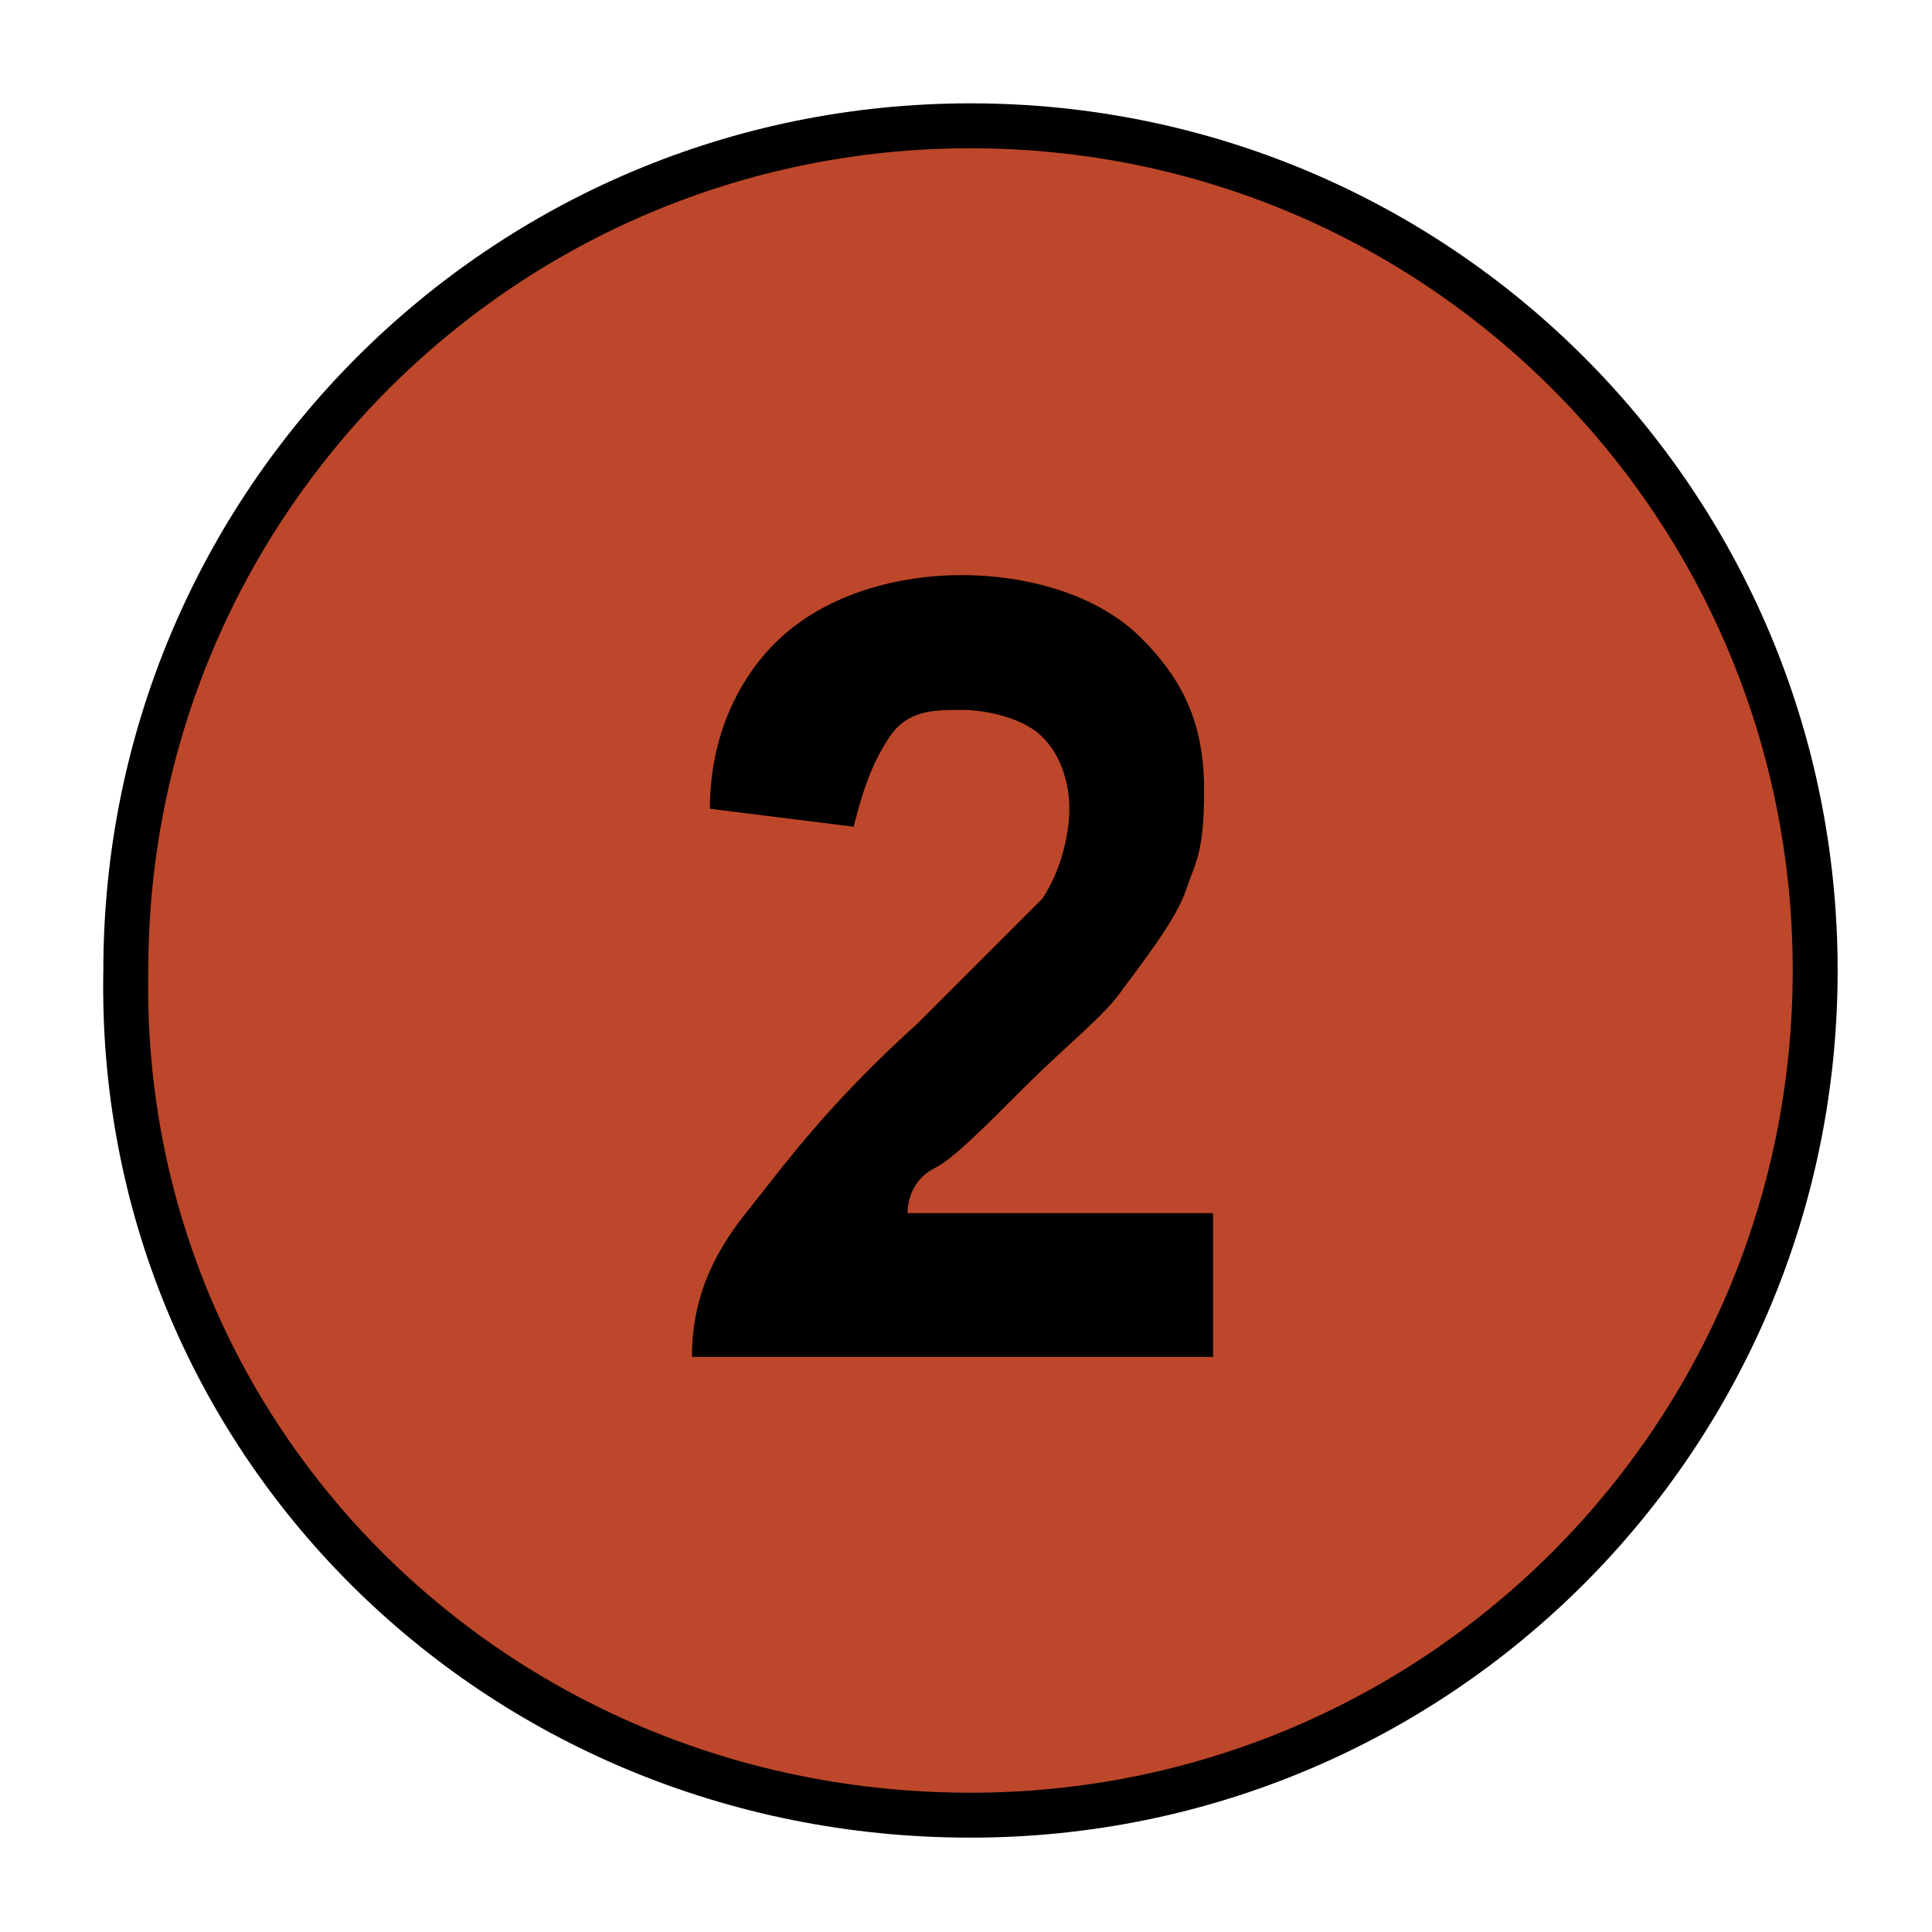
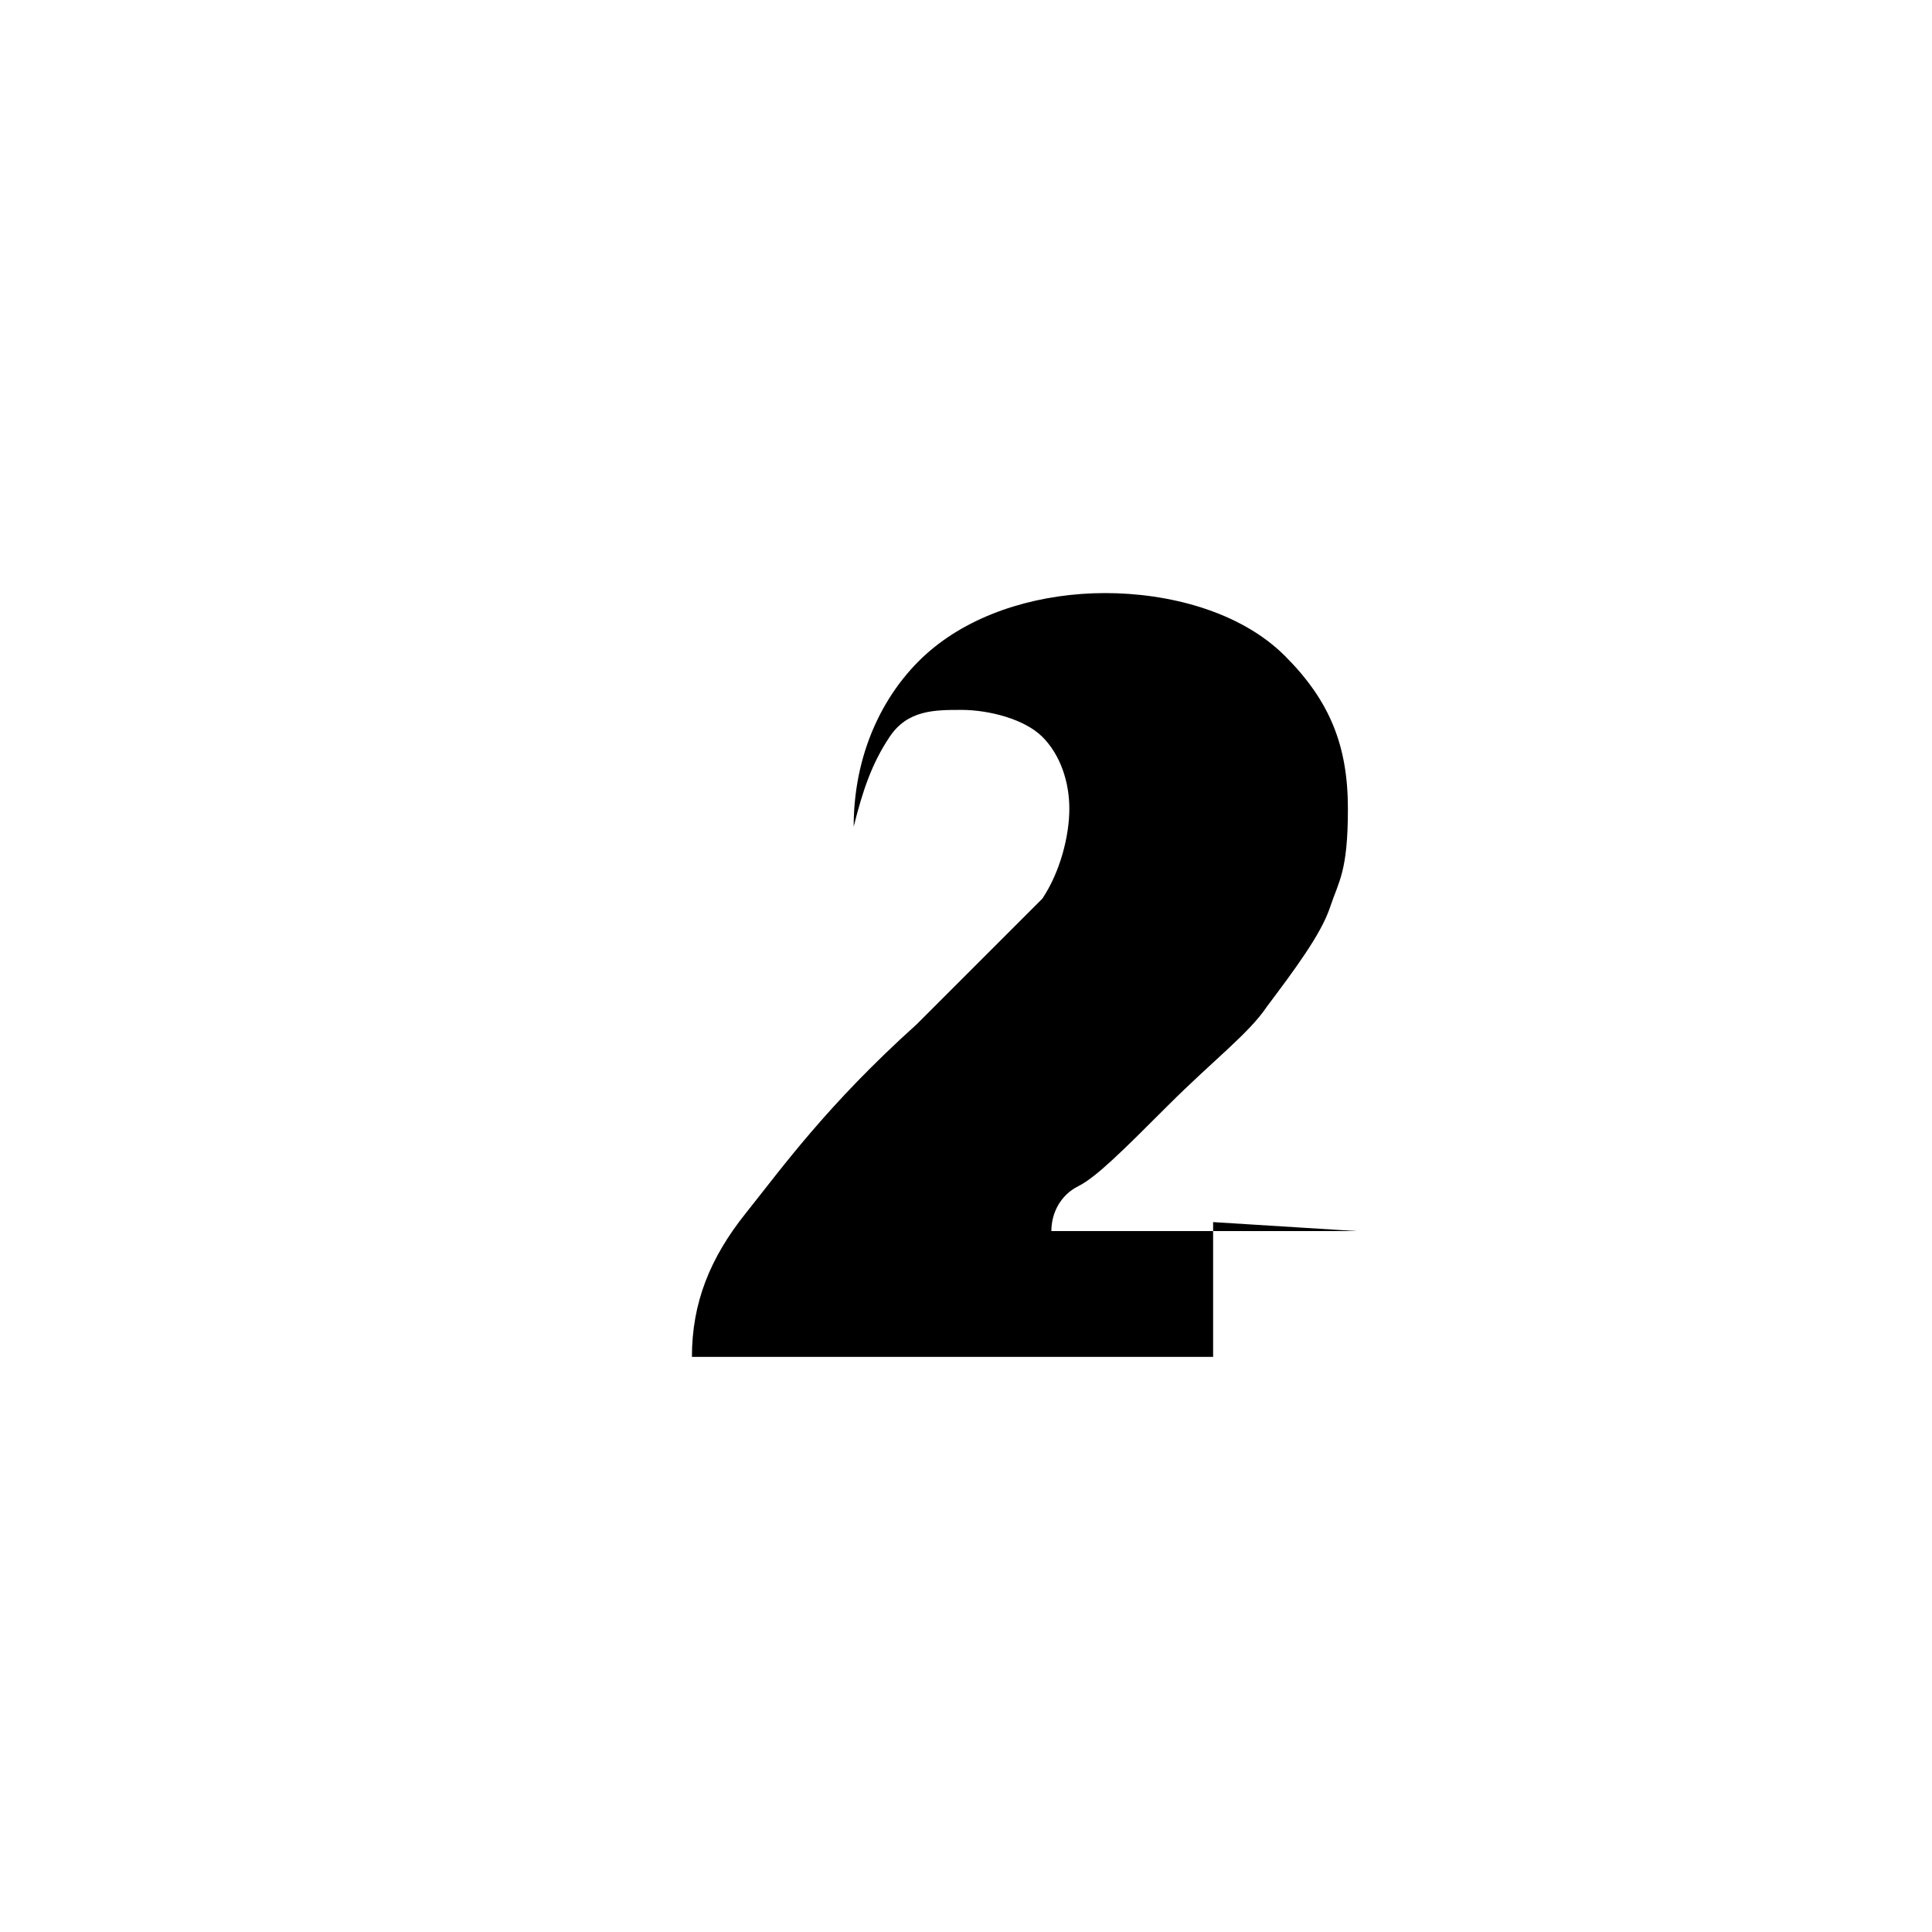
<svg xmlns="http://www.w3.org/2000/svg" id="Calque_1" data-name="Calque 1" version="1.1" viewBox="0 0 21.5 21.5">
  <defs>
    <style>
      .cls-1 {
        fill: #bd472a;
        stroke: #000;
        stroke-miterlimit: 10;
        stroke-width: .5px;
      }

      .cls-2 {
        fill: #000;
        stroke-width: 0px;
      }

      .cls-3 {
        isolation: isolate;
      }
    </style>
  </defs>
-   <path class="cls-1" d="M10.8,20.2c5.2,0,9.4-4.2,9.4-9.4S16,1.4,10.8,1.4,1.4,5.6,1.4,10.8c-.1,5.2,4.1,9.4,9.4,9.4" />
  <g class="cls-3">
-     <path class="cls-2" d="M13.5,13.6v1.5h-5.8c0-.6.2-1.1.6-1.6s.9-1.2,1.9-2.1l1.4-1.4c.2-.3.3-.7.3-1s-.1-.6-.3-.8-.6-.3-.9-.3-.6,0-.8.3-.3.6-.4,1l-1.6-.2c0-.9.4-1.6.9-2s1.2-.6,1.9-.6,1.5.2,2,.7.7,1,.7,1.7-.1.8-.2,1.1-.4.7-.7,1.1c-.2.3-.6.6-1.1,1.1s-.8.8-1,.9-.3.3-.3.5h3.4Z" />
+     <path class="cls-2" d="M13.5,13.6v1.5h-5.8c0-.6.2-1.1.6-1.6s.9-1.2,1.9-2.1l1.4-1.4c.2-.3.3-.7.3-1s-.1-.6-.3-.8-.6-.3-.9-.3-.6,0-.8.3-.3.6-.4,1c0-.9.4-1.6.9-2s1.2-.6,1.9-.6,1.5.2,2,.7.7,1,.7,1.7-.1.8-.2,1.1-.4.7-.7,1.1c-.2.3-.6.6-1.1,1.1s-.8.8-1,.9-.3.3-.3.5h3.4Z" />
  </g>
</svg>